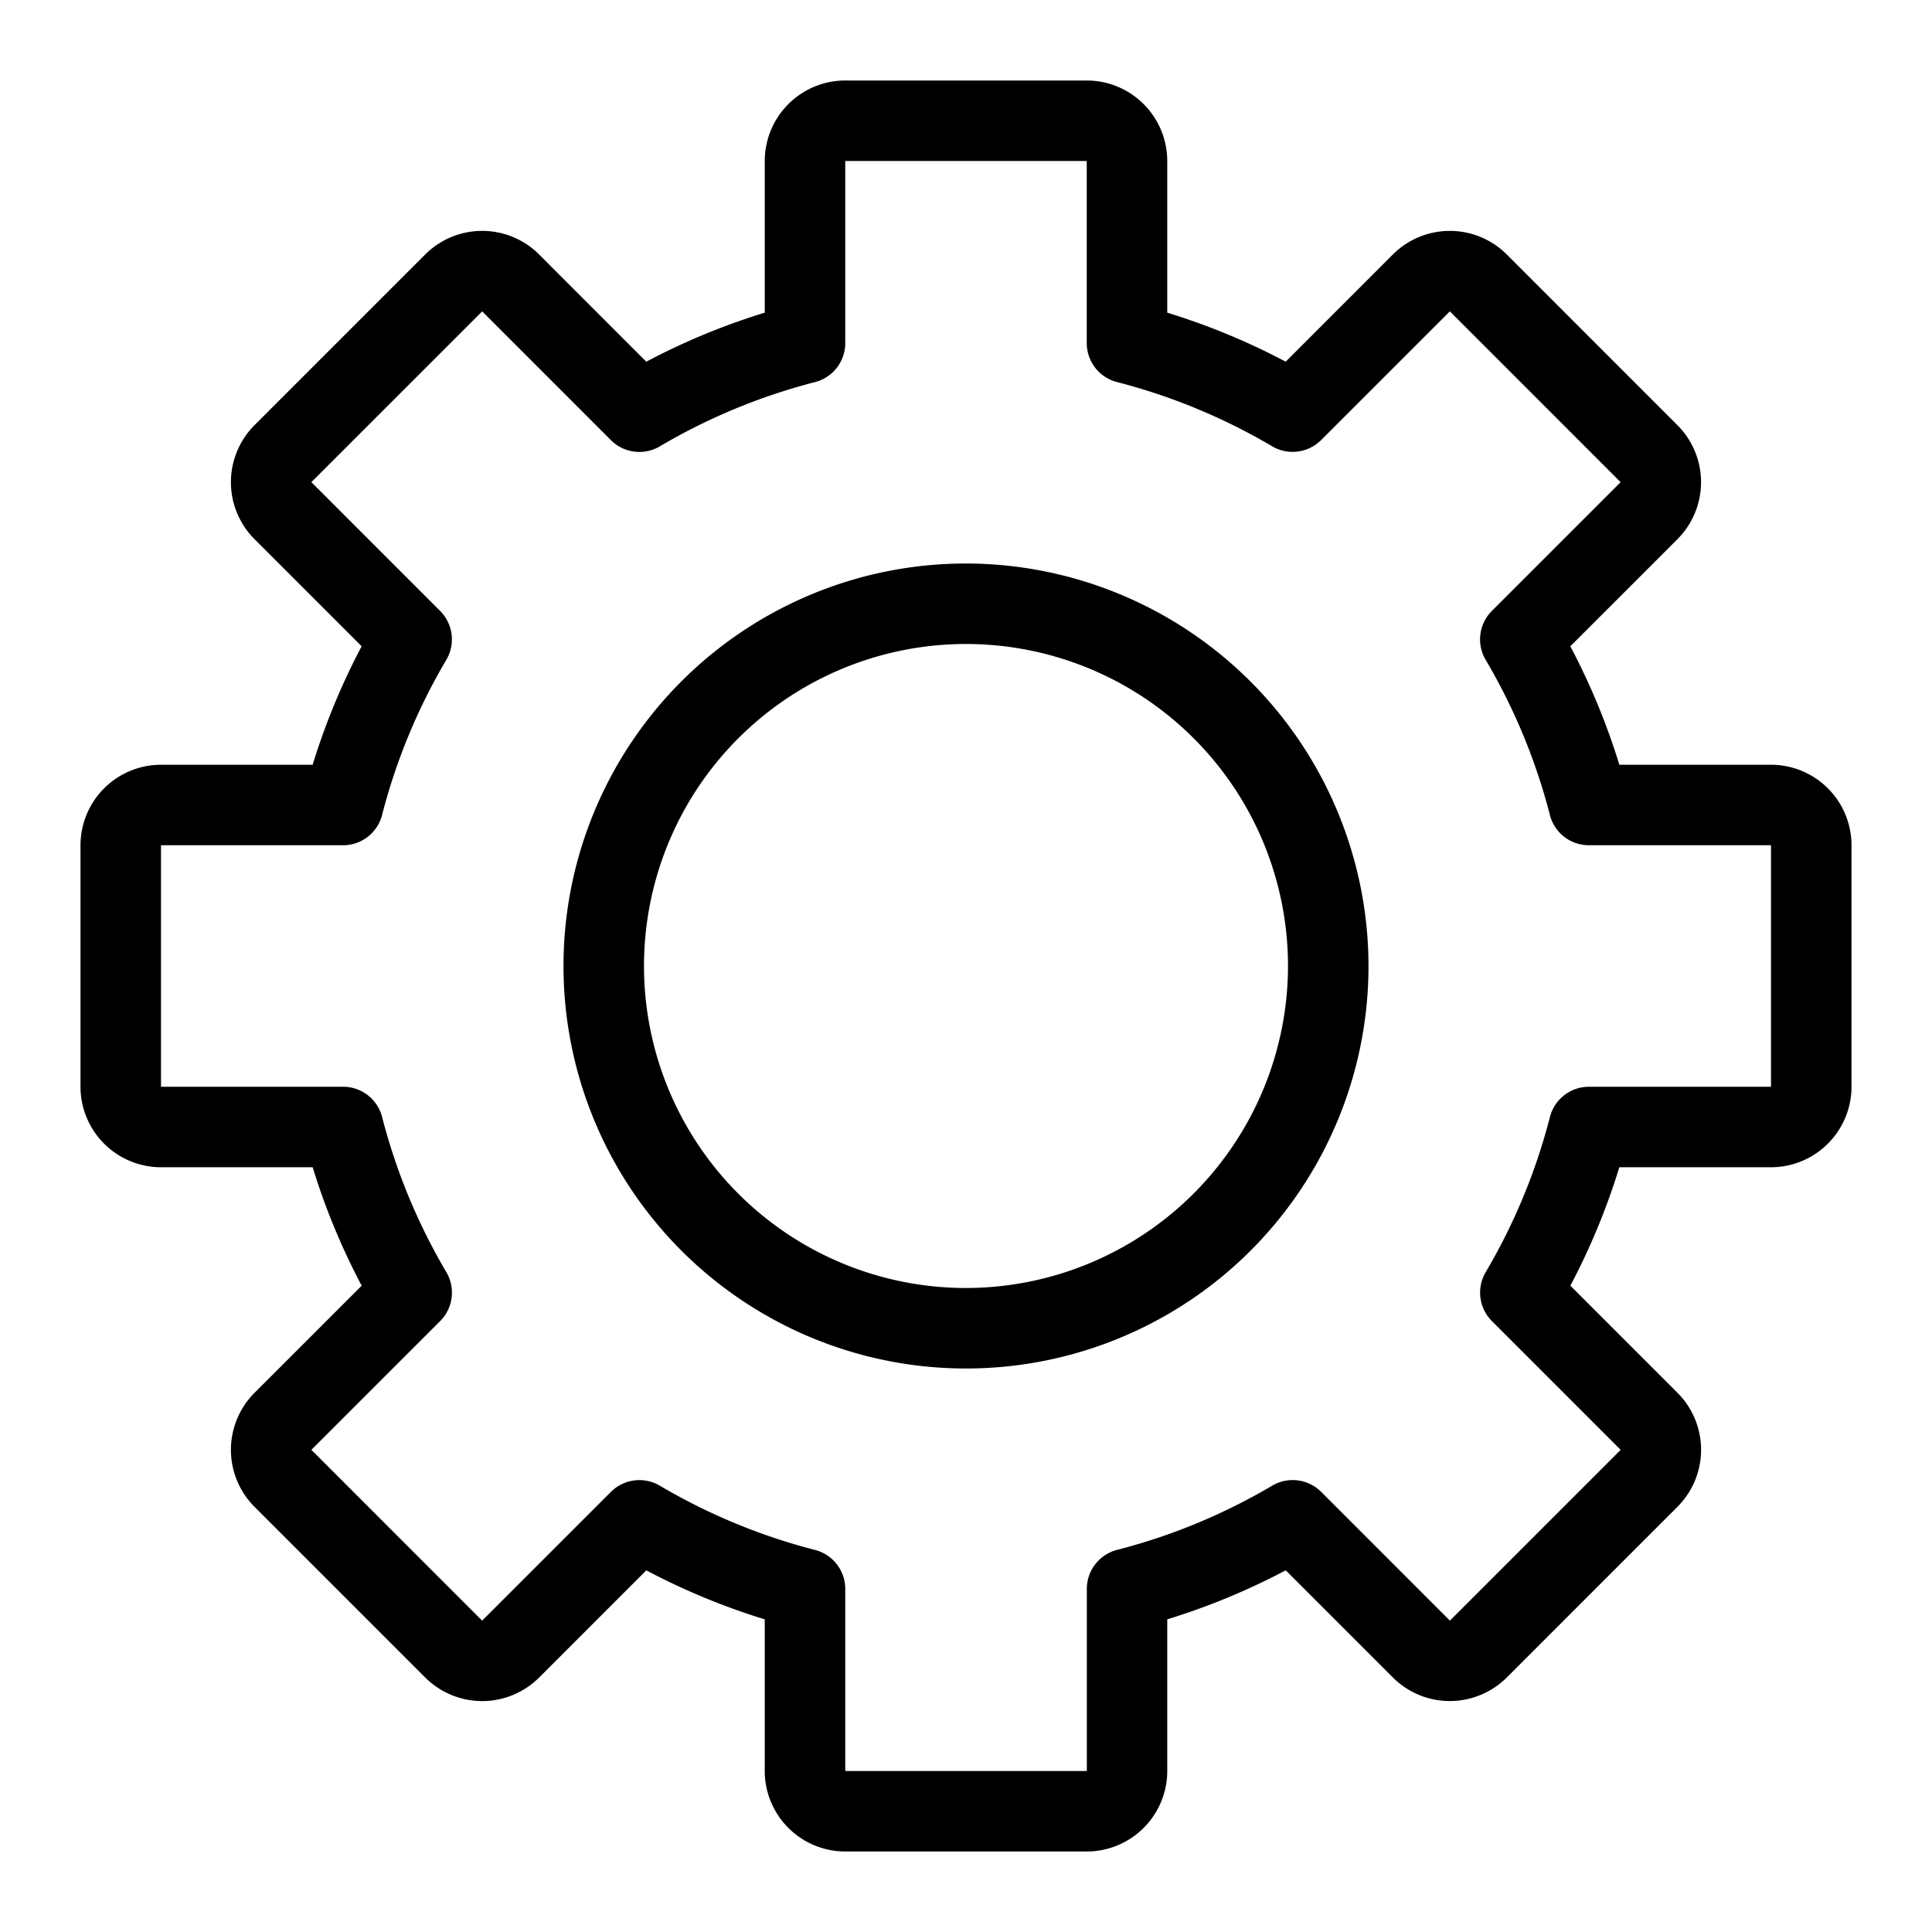
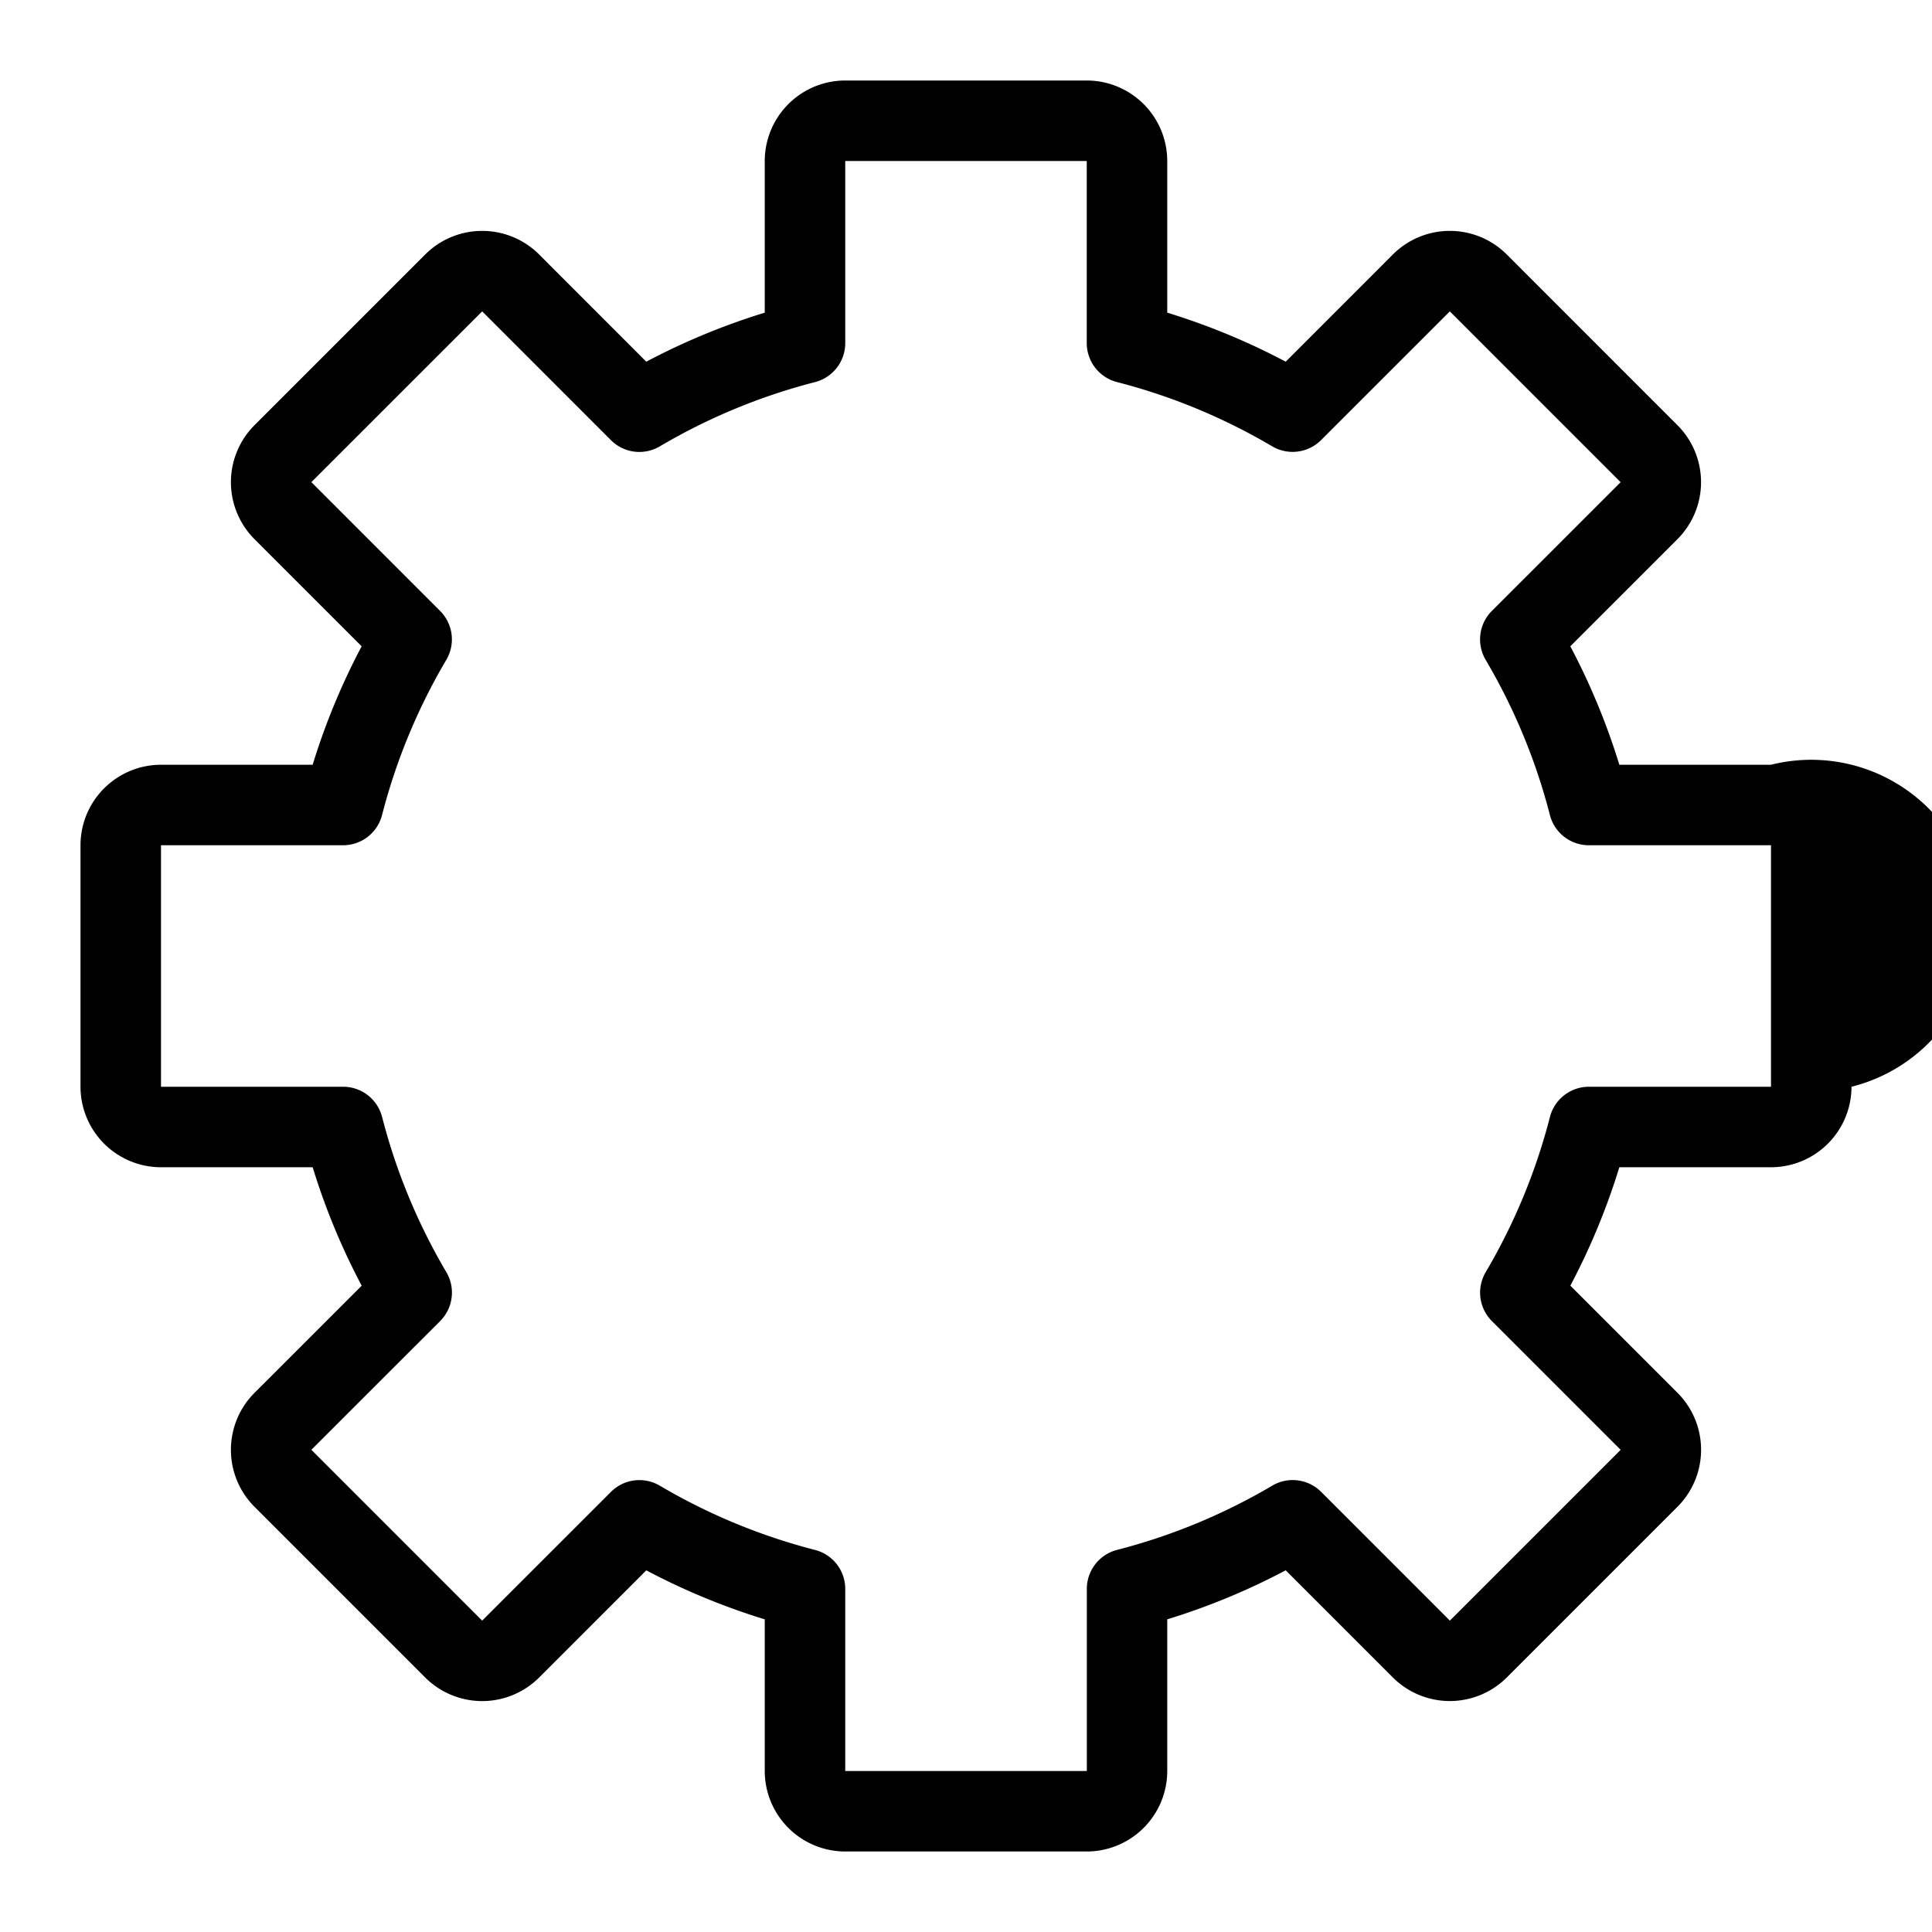
<svg xmlns="http://www.w3.org/2000/svg" height="100px" width="100px" fill="#000000" viewBox="0 0 48 48" x="0px" y="0px">
  <title>Management</title>
  <g>
-     <path d="M44,19H40.232a16.876,16.876,0,0,0-1.218-2.943l2.663-2.663a2.003,2.003,0,0,0,0-2.829L37.435,6.322a2.001,2.001,0,0,0-2.829,0L31.943,8.986A16.876,16.876,0,0,0,29,7.768V4a2.002,2.002,0,0,0-2-2H21a2.002,2.002,0,0,0-2,2V7.768a16.876,16.876,0,0,0-2.943,1.218L13.394,6.322a2.001,2.001,0,0,0-2.829,0L6.322,10.565a2.003,2.003,0,0,0,0,2.829l2.663,2.663A16.876,16.876,0,0,0,7.768,19H4a2.002,2.002,0,0,0-2,2v6a2.002,2.002,0,0,0,2,2H7.768a16.876,16.876,0,0,0,1.218,2.943L6.322,34.606a2.003,2.003,0,0,0,0,2.829l4.243,4.243a2.003,2.003,0,0,0,2.829,0l2.663-2.663A16.876,16.876,0,0,0,19,40.232V44a2.002,2.002,0,0,0,2,2h6a2.002,2.002,0,0,0,2-2V40.232a16.876,16.876,0,0,0,2.943-1.218l2.663,2.663a2.003,2.003,0,0,0,2.829,0l4.243-4.243a2.003,2.003,0,0,0,0-2.829l-2.663-2.663A16.876,16.876,0,0,0,40.232,29H44a2.002,2.002,0,0,0,2-2V21A2.002,2.002,0,0,0,44,19Zm0,8H39.476a1,1,0,0,0-.968.75,14.877,14.877,0,0,1-1.596,3.856,1,1,0,0,0,.154,1.216l3.199,3.199-4.243,4.243-3.198-3.199a1,1,0,0,0-1.216-.154,14.877,14.877,0,0,1-3.856,1.596,1,1,0,0,0-.75.968V44H21V39.476a1,1,0,0,0-.75-.968,14.878,14.878,0,0,1-3.856-1.596,1,1,0,0,0-1.216.154L11.979,40.264,7.736,36.02l3.199-3.198a1,1,0,0,0,.154-1.216,14.877,14.877,0,0,1-1.596-3.856A1,1,0,0,0,8.524,27H4V21H8.524a1,1,0,0,0,.968-.75,14.878,14.878,0,0,1,1.596-3.856,1,1,0,0,0-.154-1.216L7.736,11.979,11.98,7.736l3.198,3.199a.998.998,0,0,0,1.216.154A14.878,14.878,0,0,1,20.25,9.493,1,1,0,0,0,21,8.524V4h6V8.524a1,1,0,0,0,.75.968,14.877,14.877,0,0,1,3.856,1.596,1.001,1.001,0,0,0,1.216-.154L36.021,7.736,40.264,11.98l-3.199,3.198a1,1,0,0,0-.154,1.216A14.878,14.878,0,0,1,38.507,20.25a1,1,0,0,0,.968.75H44Z" />
-     <path d="M24,14A10,10,0,1,0,34,24,10.011,10.011,0,0,0,24,14Zm0,18a8,8,0,1,1,8-8A8.009,8.009,0,0,1,24,32Z" />
+     <path d="M44,19H40.232a16.876,16.876,0,0,0-1.218-2.943l2.663-2.663a2.003,2.003,0,0,0,0-2.829L37.435,6.322a2.001,2.001,0,0,0-2.829,0L31.943,8.986A16.876,16.876,0,0,0,29,7.768V4a2.002,2.002,0,0,0-2-2H21a2.002,2.002,0,0,0-2,2V7.768a16.876,16.876,0,0,0-2.943,1.218L13.394,6.322a2.001,2.001,0,0,0-2.829,0L6.322,10.565a2.003,2.003,0,0,0,0,2.829l2.663,2.663A16.876,16.876,0,0,0,7.768,19H4a2.002,2.002,0,0,0-2,2v6a2.002,2.002,0,0,0,2,2H7.768a16.876,16.876,0,0,0,1.218,2.943L6.322,34.606a2.003,2.003,0,0,0,0,2.829l4.243,4.243a2.003,2.003,0,0,0,2.829,0l2.663-2.663A16.876,16.876,0,0,0,19,40.232V44a2.002,2.002,0,0,0,2,2h6a2.002,2.002,0,0,0,2-2V40.232a16.876,16.876,0,0,0,2.943-1.218l2.663,2.663a2.003,2.003,0,0,0,2.829,0l4.243-4.243a2.003,2.003,0,0,0,0-2.829l-2.663-2.663A16.876,16.876,0,0,0,40.232,29H44a2.002,2.002,0,0,0,2-2A2.002,2.002,0,0,0,44,19Zm0,8H39.476a1,1,0,0,0-.968.75,14.877,14.877,0,0,1-1.596,3.856,1,1,0,0,0,.154,1.216l3.199,3.199-4.243,4.243-3.198-3.199a1,1,0,0,0-1.216-.154,14.877,14.877,0,0,1-3.856,1.596,1,1,0,0,0-.75.968V44H21V39.476a1,1,0,0,0-.75-.968,14.878,14.878,0,0,1-3.856-1.596,1,1,0,0,0-1.216.154L11.979,40.264,7.736,36.02l3.199-3.198a1,1,0,0,0,.154-1.216,14.877,14.877,0,0,1-1.596-3.856A1,1,0,0,0,8.524,27H4V21H8.524a1,1,0,0,0,.968-.75,14.878,14.878,0,0,1,1.596-3.856,1,1,0,0,0-.154-1.216L7.736,11.979,11.98,7.736l3.198,3.199a.998.998,0,0,0,1.216.154A14.878,14.878,0,0,1,20.25,9.493,1,1,0,0,0,21,8.524V4h6V8.524a1,1,0,0,0,.75.968,14.877,14.877,0,0,1,3.856,1.596,1.001,1.001,0,0,0,1.216-.154L36.021,7.736,40.264,11.98l-3.199,3.198a1,1,0,0,0-.154,1.216A14.878,14.878,0,0,1,38.507,20.25a1,1,0,0,0,.968.75H44Z" />
  </g>
</svg>